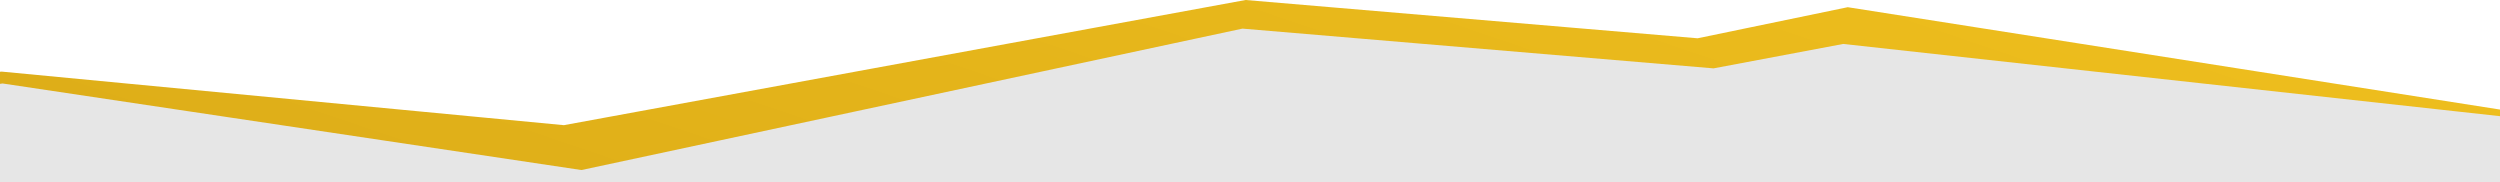
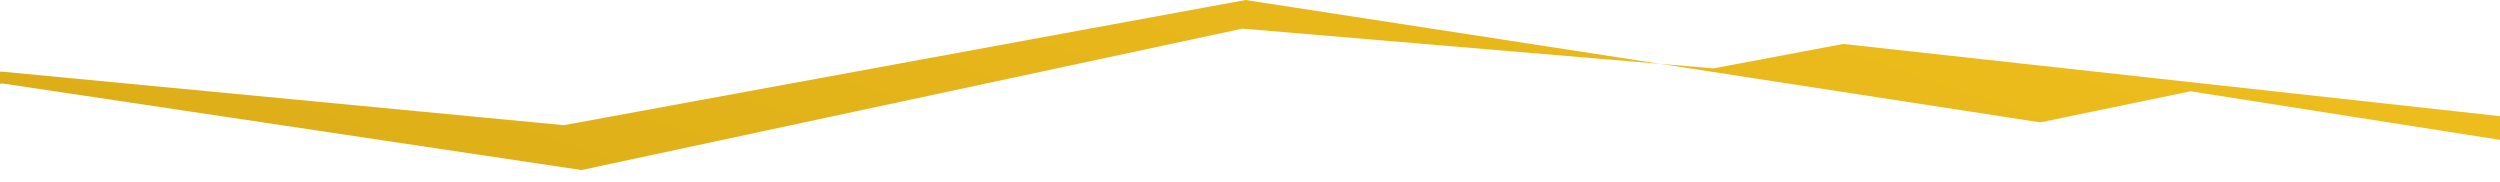
<svg xmlns="http://www.w3.org/2000/svg" version="1.1" id="Warstwa_1" x="0px" y="0px" width="12332.9px" height="900.1px" viewBox="0 0 12332.9 900.1" style="enable-background:new 0 0 12332.9 900.1;" xml:space="preserve">
  <style type="text/css">
	.st0{fill:#E6E6E6;}
	.st1{fill:url(#SVGID_1_);}
</style>
  <g id="Warstwa_2_1_">
</g>
  <g id="Layer_1">
    <g>
-       <polygon class="st0" points="-3042.2,900.1 19054.9,900.1 19054.9,644.1 16195.6,644.1 14505.7,198.5 12332.9,548.5 9092.8,111.7     8350.4,273.5 6072.3,78.1 2804.5,717.7 9.4,377.7 -3042.2,644.1   " />
      <linearGradient id="SVGID_1_" gradientUnits="userSpaceOnUse" x1="14077.75" y1="1399.187" x2="6411.114" y2="11222.062" gradientTransform="matrix(-1.456 0.223 -0.192 -0.985 23254.668 5721.495)">
        <stop offset="0" style="stop-color:#C69611" />
        <stop offset="1" style="stop-color:#FECE22" />
      </linearGradient>
-       <path class="st1" d="M19029.1,580.9l-2847-31.8l-1690.9-414.8l-2158.3,406.2l-3217.7-505l-740.7,153.4L6144.6,0L2781.7,617.5    L8.9,353.3l-3051.1,227.5v270.4L12.7,411.8l2855.7,427L6129,141.2l2324.1,196.1l639.7-120.5l3240,356.3L14498,261.6l1474.9,431.3    l3051.9,158.4L19029.1,580.9z" />
+       <path class="st1" d="M19029.1,580.9l-2847-31.8l-2158.3,406.2l-3217.7-505l-740.7,153.4L6144.6,0L2781.7,617.5    L8.9,353.3l-3051.1,227.5v270.4L12.7,411.8l2855.7,427L6129,141.2l2324.1,196.1l639.7-120.5l3240,356.3L14498,261.6l1474.9,431.3    l3051.9,158.4L19029.1,580.9z" />
    </g>
  </g>
</svg>